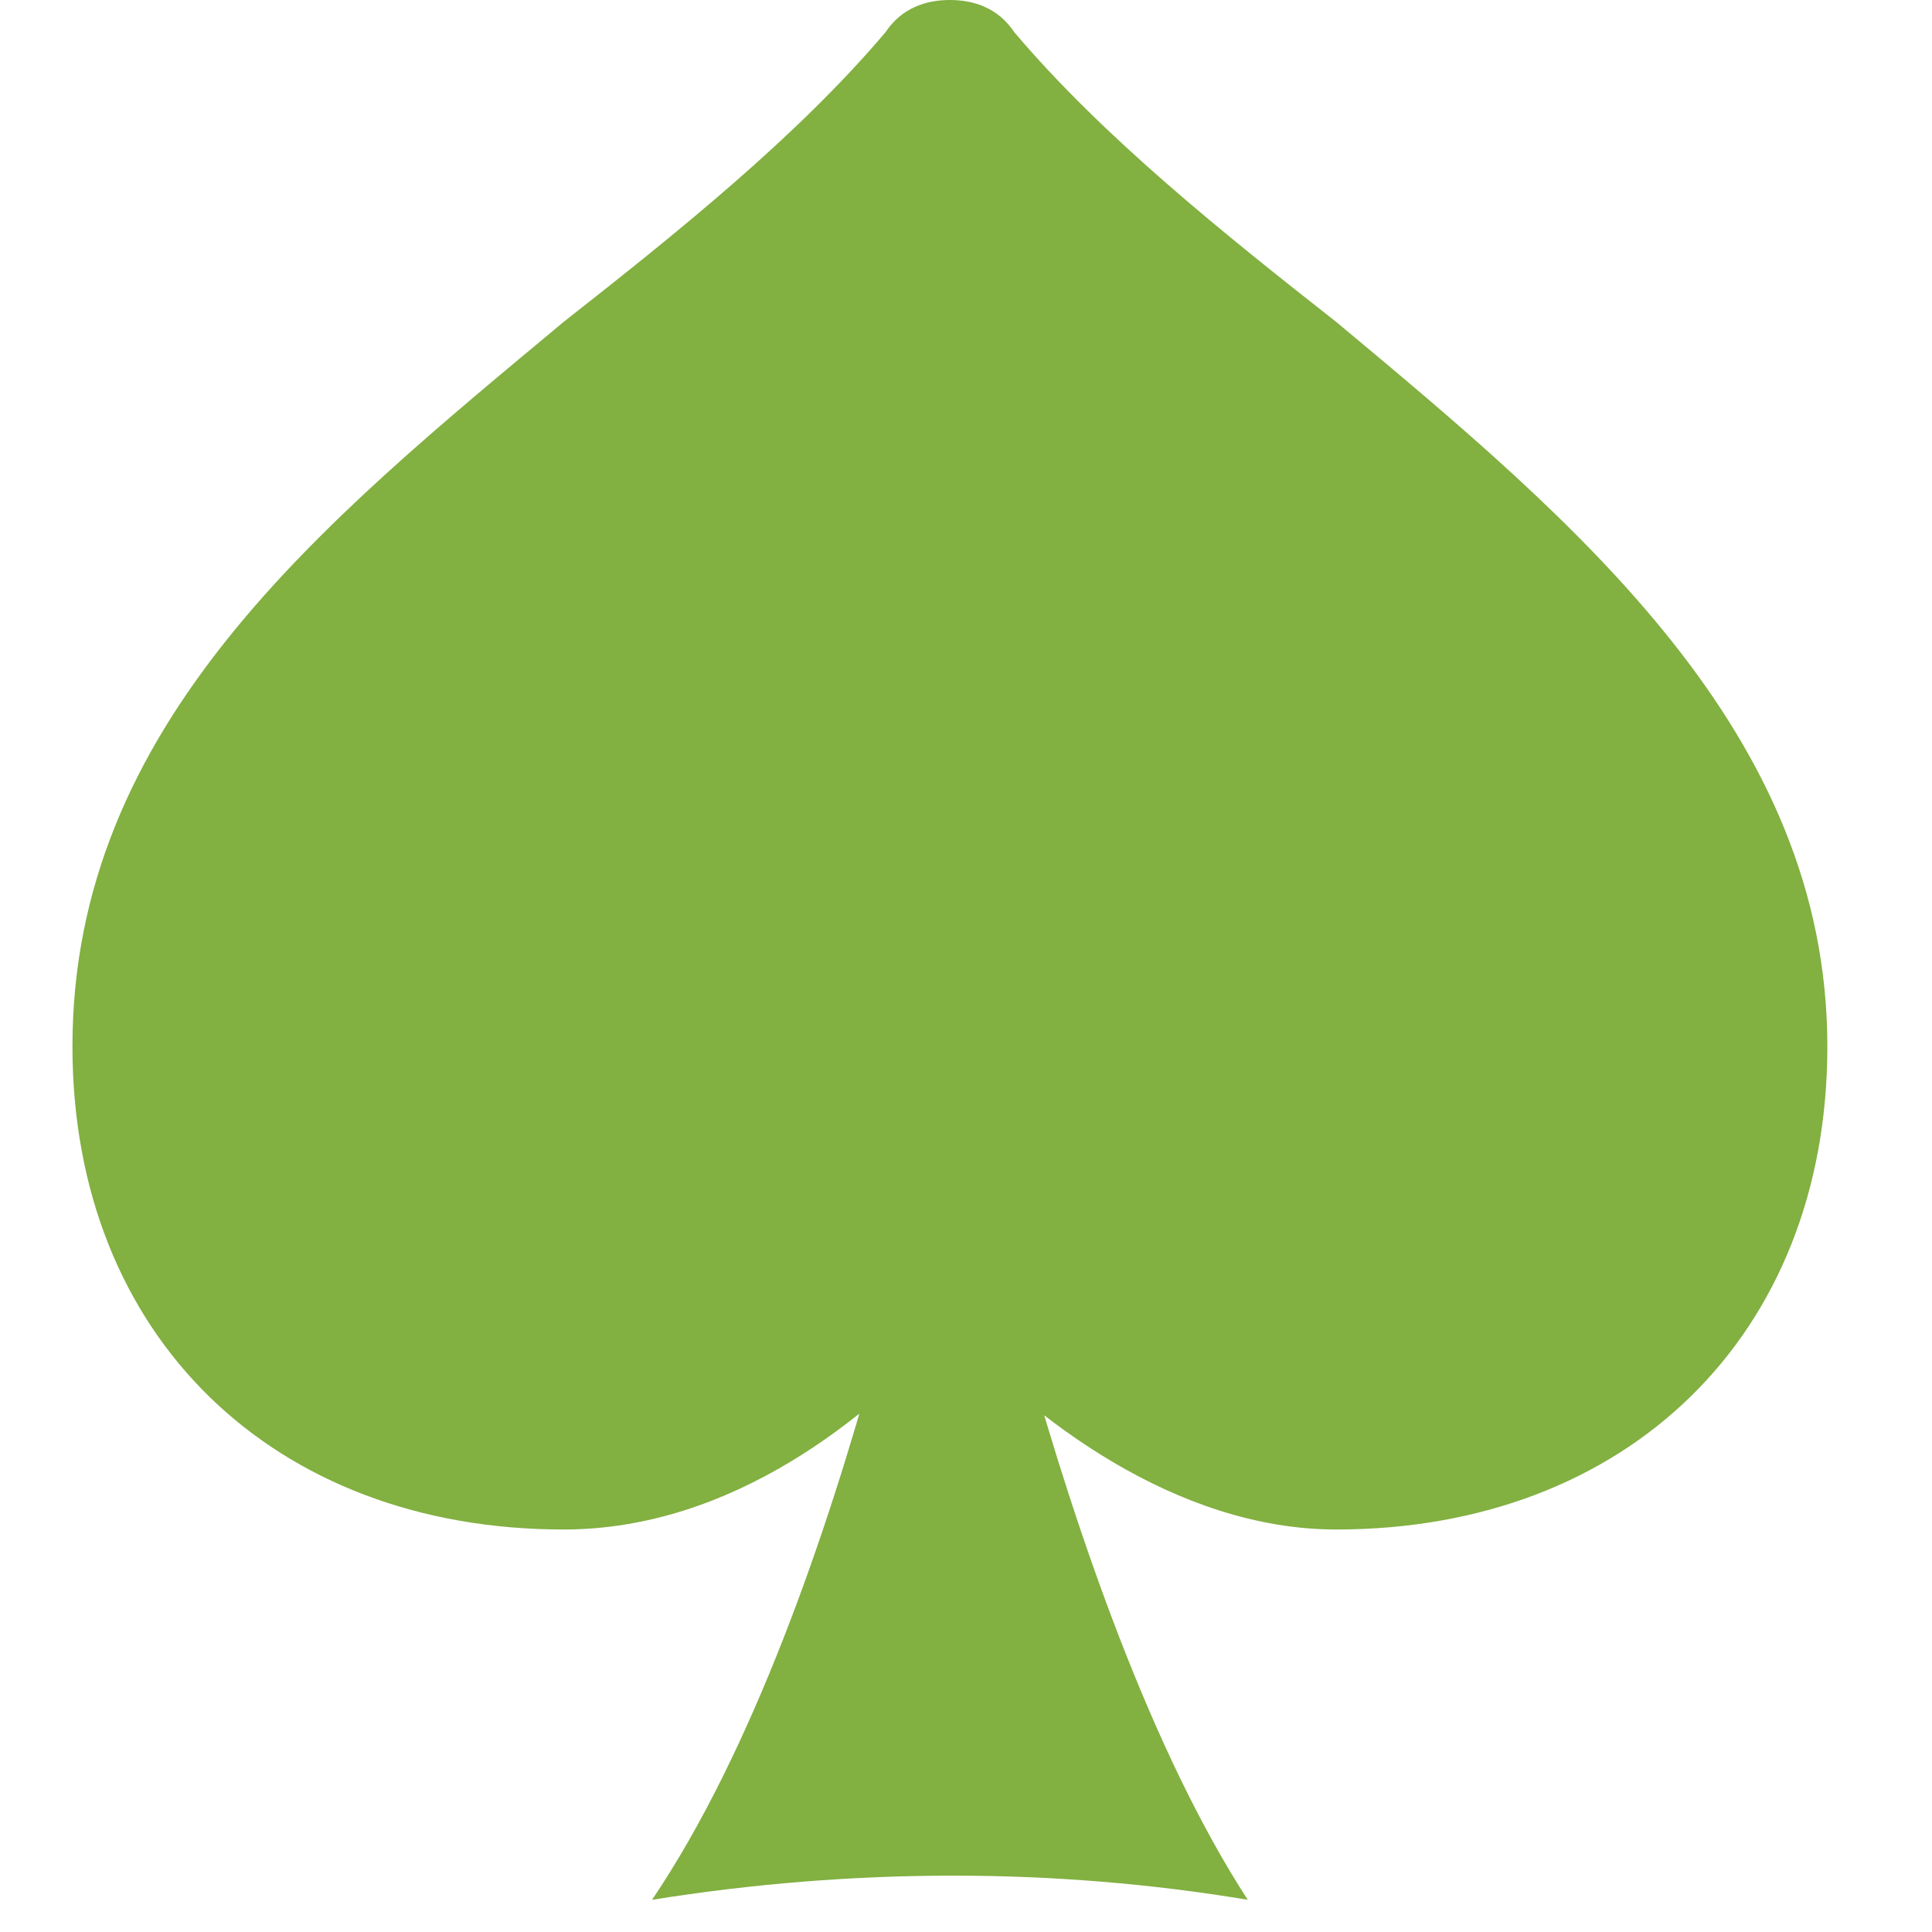
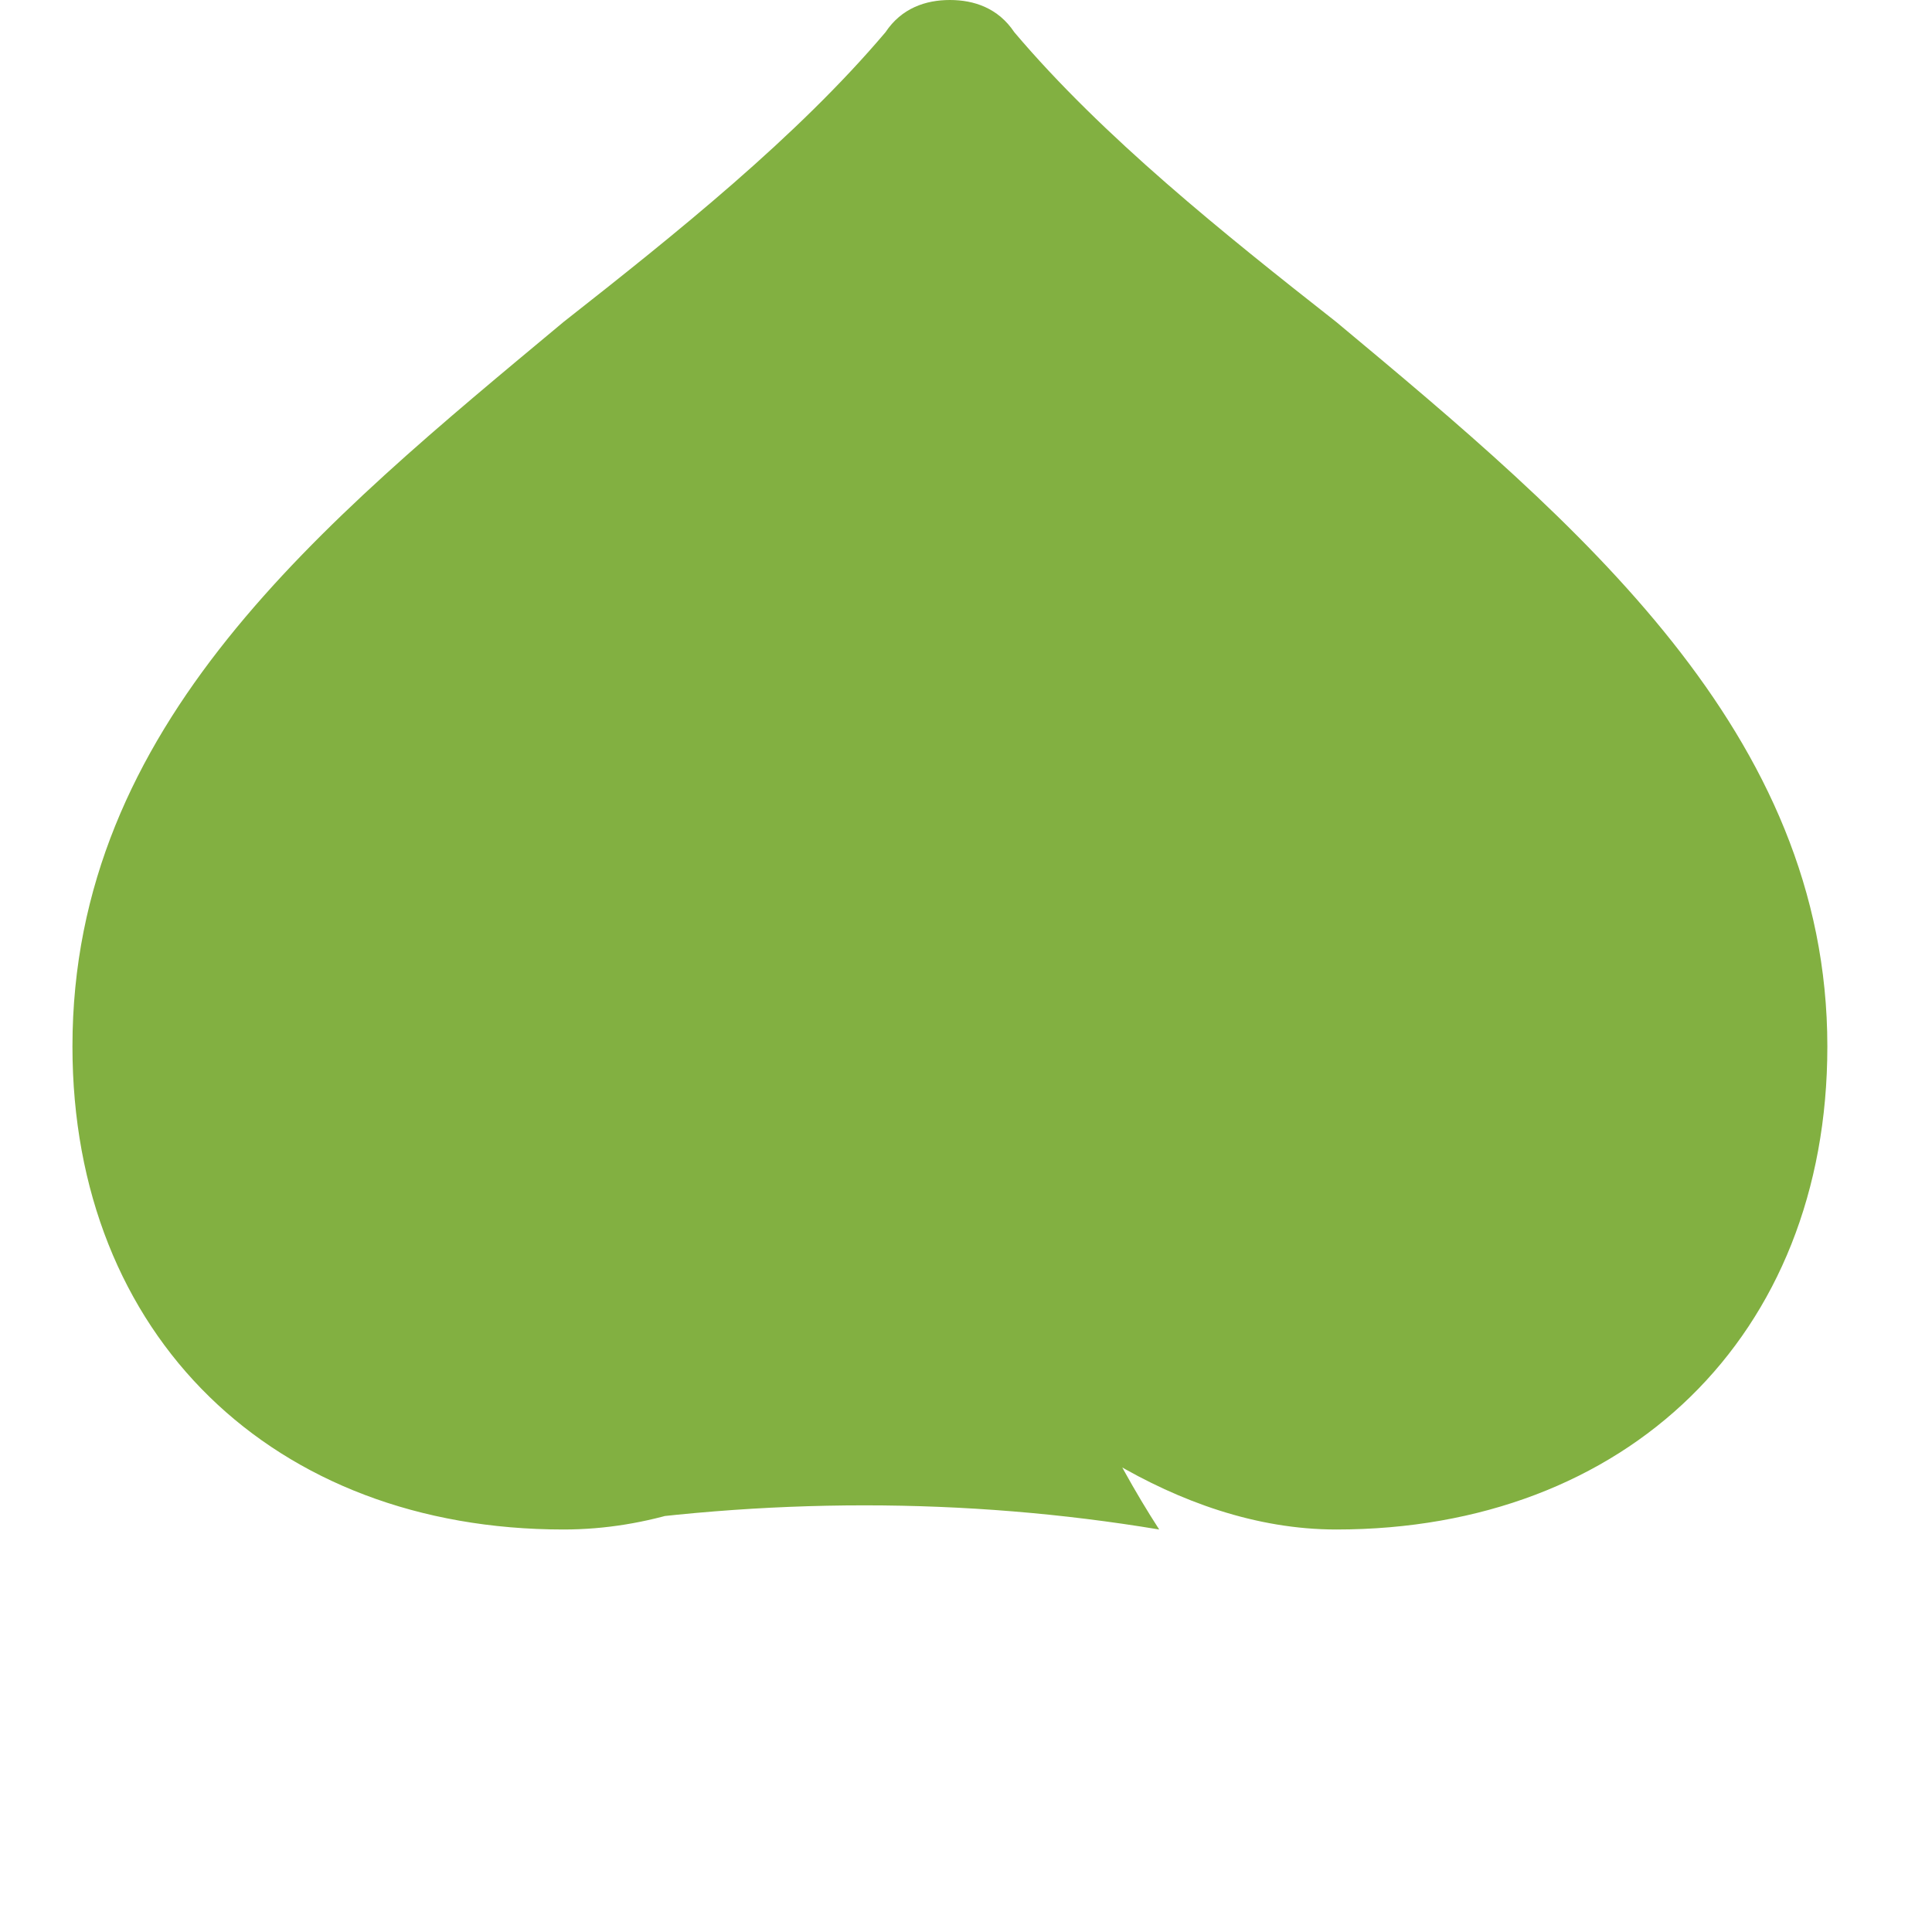
<svg xmlns="http://www.w3.org/2000/svg" version="1.2" viewBox="0 0 24 24" width="24" height="24">
-   <path fill="#82b041" d="m7 19c2.1 0 3.8-1.4 4.8-2.5 1 1.1 2.8 2.5 4.8 2.5 3.6 0 6.1-2.4 6.1-6 0-3.9-3.1-6.5-6.1-9-1.4-1.1-2.9-2.3-4-3.6-0.2-0.3-0.5-0.4-0.8-0.4-0.3 0-0.6 0.1-0.8 0.4-1.1 1.3-2.6 2.5-4 3.6-3 2.5-6.1 5-6.1 9 0 3.6 2.5 6 6.1 6zM8.1 23.6c2.5-0.4 5-0.4 7.4 0-2.4-3.7-3.7-10.8-3.7-10.8 0 0-1.2 7.1-3.7 10.8z" />
+   <path fill="#82b041" d="m7 19c2.1 0 3.8-1.4 4.8-2.5 1 1.1 2.8 2.5 4.8 2.5 3.6 0 6.1-2.4 6.1-6 0-3.9-3.1-6.5-6.1-9-1.4-1.1-2.9-2.3-4-3.6-0.2-0.3-0.5-0.4-0.8-0.4-0.3 0-0.6 0.1-0.8 0.4-1.1 1.3-2.6 2.5-4 3.6-3 2.5-6.1 5-6.1 9 0 3.6 2.5 6 6.1 6zc2.5-0.4 5-0.4 7.4 0-2.4-3.7-3.7-10.8-3.7-10.8 0 0-1.2 7.1-3.7 10.8z" />
</svg>